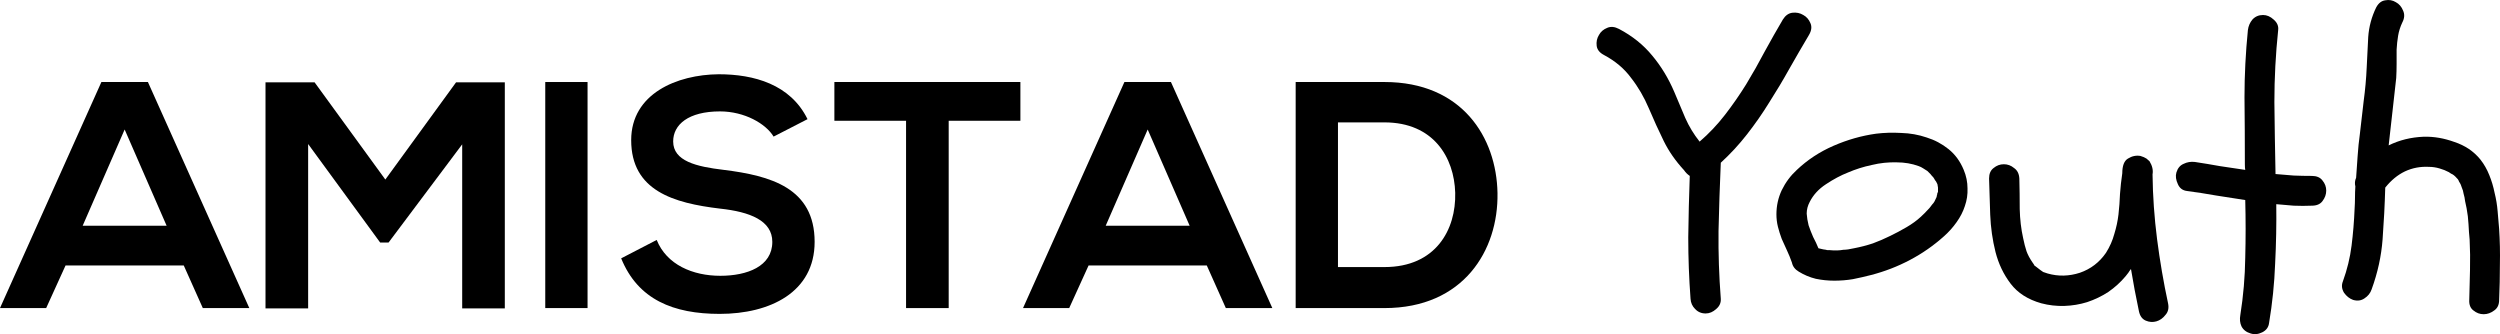
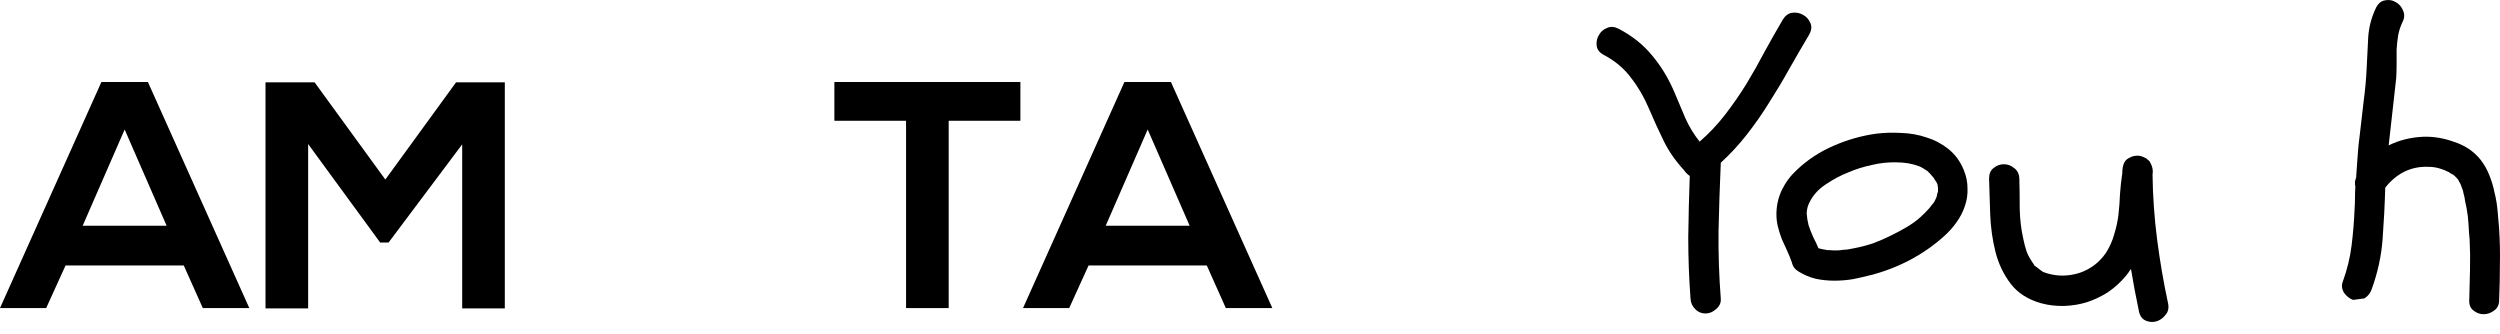
<svg xmlns="http://www.w3.org/2000/svg" width="202" height="27" viewBox="0 0 202 27" fill="none">
  <path d="M10.072 10.463L6.68 18.239H13.463L10.072 10.463ZM14.847 21.448H5.297L3.731 24.892H0L8.193 6.627H11.951L20.144 24.892H16.387L14.847 21.448Z" fill="black" />
  <path d="M37.345 11.663L31.396 19.596H30.717L24.898 11.637V24.919H21.453V6.654H25.42L31.135 14.507L36.849 6.654H40.789V24.919H37.345V11.663Z" fill="black" />
-   <path d="M44.057 6.627H47.474V24.892H44.057V6.627Z" fill="black" />
-   <path d="M62.507 11.037C61.881 9.993 60.158 9.001 58.176 9.001C55.618 9.001 54.392 10.072 54.392 11.427C54.392 13.021 56.271 13.463 58.463 13.724C62.272 14.194 65.822 15.186 65.822 19.544C65.822 23.614 62.22 25.362 58.15 25.362C54.418 25.362 51.548 24.215 50.191 20.874L53.061 19.388C53.87 21.396 55.984 22.284 58.202 22.284C60.367 22.284 62.403 21.527 62.403 19.544C62.403 17.822 60.602 17.117 58.176 16.856C54.444 16.412 51 15.421 51 11.323C51 7.566 54.705 6.027 58.072 6C60.915 6 63.864 6.81 65.248 9.628L62.507 11.037Z" fill="black" />
  <path d="M73.21 9.758H67.418V6.626H82.448V9.758H76.654V24.893H73.21V9.758Z" fill="black" />
  <path d="M92.733 10.463L89.341 18.239H96.124L92.733 10.463ZM97.508 21.448H87.958L86.392 24.892H82.661L90.853 6.627H94.612L102.804 24.892H99.047L97.508 21.448Z" fill="black" />
-   <path d="M108.108 21.579H111.865C116.015 21.579 117.659 18.552 117.581 15.578C117.502 12.733 115.832 9.889 111.865 9.889H108.108V21.579ZM120.998 15.603C121.077 20.222 118.258 24.893 111.865 24.893H104.69V6.627H111.865C118.129 6.627 120.92 11.09 120.998 15.603Z" fill="black" />
  <path d="M129.593 4.44C129.247 4.257 129.053 4.014 129.012 3.709C128.971 3.384 129.033 3.09 129.196 2.826C129.338 2.562 129.563 2.369 129.868 2.248C130.154 2.126 130.47 2.156 130.816 2.339C131.896 2.907 132.793 3.628 133.507 4.501C134.22 5.353 134.811 6.328 135.28 7.424C135.586 8.134 135.881 8.835 136.167 9.525C136.472 10.215 136.86 10.854 137.328 11.443C138.083 10.794 138.765 10.073 139.377 9.281C139.988 8.49 140.559 7.668 141.089 6.815C141.619 5.942 142.118 5.059 142.587 4.166C143.076 3.273 143.565 2.41 144.055 1.578C144.258 1.253 144.513 1.07 144.819 1.03C145.145 0.989 145.441 1.05 145.706 1.212C145.971 1.355 146.164 1.578 146.287 1.882C146.409 2.166 146.368 2.481 146.164 2.826C145.634 3.719 145.104 4.633 144.574 5.567C144.065 6.48 143.525 7.383 142.954 8.276C142.404 9.17 141.802 10.032 141.15 10.865C140.518 11.677 139.815 12.438 139.04 13.148C138.959 14.995 138.898 16.832 138.857 18.659C138.837 20.466 138.898 22.293 139.04 24.14C139.061 24.465 138.939 24.739 138.674 24.962C138.409 25.206 138.123 25.328 137.818 25.328C137.471 25.328 137.186 25.206 136.961 24.962C136.737 24.739 136.615 24.465 136.595 24.14C136.472 22.476 136.411 20.821 136.411 19.177C136.432 17.533 136.472 15.879 136.533 14.214C136.35 14.092 136.197 13.94 136.075 13.757C135.382 13.006 134.831 12.214 134.424 11.382C134.016 10.55 133.619 9.677 133.231 8.764C132.844 7.85 132.365 7.028 131.794 6.297C131.244 5.546 130.51 4.927 129.593 4.44Z" fill="black" />
  <path d="M151.576 10.804C152.228 10.723 152.911 10.702 153.624 10.743C154.338 10.763 155.02 10.885 155.673 11.108C156.325 11.311 156.916 11.626 157.446 12.052C157.976 12.478 158.384 13.037 158.669 13.727C158.873 14.214 158.975 14.711 158.975 15.219C158.995 15.706 158.924 16.183 158.761 16.65C158.618 17.096 158.394 17.533 158.088 17.959C157.803 18.365 157.466 18.741 157.079 19.086C156.243 19.837 155.326 20.476 154.327 21.004C153.329 21.532 152.279 21.938 151.178 22.222C150.71 22.344 150.22 22.455 149.711 22.557C149.222 22.638 148.722 22.679 148.213 22.679C147.703 22.679 147.204 22.628 146.715 22.526C146.225 22.405 145.767 22.212 145.339 21.948C145.033 21.765 144.85 21.522 144.788 21.217C144.666 20.872 144.534 20.547 144.391 20.243C144.248 19.938 144.106 19.624 143.963 19.299C143.841 18.974 143.739 18.649 143.657 18.325C143.576 18 143.535 17.665 143.535 17.32C143.535 16.63 143.678 15.98 143.963 15.371C144.269 14.742 144.676 14.194 145.186 13.727C146.042 12.915 147.031 12.265 148.152 11.778C149.273 11.291 150.414 10.966 151.576 10.804ZM155.031 13.422C154.48 13.219 153.889 13.118 153.257 13.118C152.585 13.098 151.912 13.168 151.24 13.331C150.567 13.473 149.925 13.676 149.313 13.94C148.743 14.163 148.152 14.478 147.54 14.884C146.949 15.27 146.511 15.746 146.225 16.315C146.062 16.619 145.981 16.934 145.981 17.259C146.001 17.563 146.052 17.878 146.134 18.203C146.236 18.507 146.358 18.822 146.501 19.147C146.664 19.451 146.806 19.756 146.929 20.06C147.255 20.141 147.459 20.182 147.54 20.182C147.581 20.202 147.632 20.212 147.693 20.212C147.754 20.212 147.805 20.212 147.846 20.212C148.253 20.253 148.62 20.243 148.946 20.182C149.171 20.182 149.456 20.141 149.803 20.06C150.333 19.959 150.842 19.827 151.331 19.664C151.82 19.482 152.269 19.289 152.676 19.086C153.145 18.862 153.604 18.619 154.052 18.355C154.501 18.091 154.878 17.817 155.184 17.533C155.387 17.35 155.581 17.157 155.764 16.954C155.866 16.853 155.938 16.772 155.978 16.711C156.08 16.569 156.162 16.467 156.223 16.406C156.284 16.325 156.335 16.234 156.376 16.132C156.457 15.99 156.498 15.879 156.498 15.797C156.519 15.757 156.529 15.706 156.529 15.645C156.549 15.584 156.57 15.533 156.59 15.493V15.158C156.57 15.077 156.559 15.016 156.559 14.975C156.559 14.935 156.549 14.894 156.529 14.853C156.468 14.711 156.407 14.61 156.345 14.549C156.305 14.468 156.254 14.386 156.193 14.305C156.213 14.326 156.182 14.295 156.101 14.214C156.04 14.133 155.999 14.082 155.978 14.062L155.734 13.818C155.632 13.757 155.52 13.686 155.398 13.605C155.275 13.524 155.153 13.463 155.031 13.422Z" fill="black" />
  <path d="M173.925 14.092C173.946 15.838 174.068 17.584 174.292 19.329C174.517 21.075 174.812 22.8 175.179 24.506C175.26 24.891 175.189 25.206 174.965 25.45C174.761 25.713 174.517 25.886 174.231 25.967C173.946 26.048 173.66 26.028 173.375 25.906C173.09 25.784 172.906 25.531 172.825 25.145C172.58 23.988 172.366 22.851 172.183 21.735C172.101 21.836 172.03 21.938 171.969 22.039C171.908 22.12 171.836 22.212 171.755 22.313C171.347 22.8 170.878 23.227 170.348 23.592C169.818 23.937 169.248 24.211 168.636 24.414C168.045 24.597 167.434 24.698 166.802 24.719C166.17 24.739 165.548 24.668 164.937 24.506C163.856 24.201 163.031 23.673 162.46 22.922C161.889 22.171 161.482 21.319 161.237 20.365C160.993 19.39 160.85 18.385 160.809 17.35C160.768 16.295 160.738 15.32 160.717 14.427C160.717 14.041 160.84 13.757 161.084 13.575C161.329 13.371 161.604 13.27 161.91 13.27C162.216 13.27 162.491 13.371 162.735 13.575C163 13.757 163.143 14.041 163.163 14.427C163.184 15.239 163.194 16.061 163.194 16.893C163.214 17.726 163.306 18.507 163.469 19.238C163.551 19.644 163.642 19.999 163.744 20.304C163.846 20.588 164.009 20.892 164.233 21.217C164.335 21.359 164.386 21.44 164.386 21.461C164.407 21.481 164.437 21.501 164.478 21.522C164.784 21.765 164.988 21.917 165.09 21.978C165.191 22.019 165.314 22.059 165.456 22.1C166.313 22.344 167.179 22.323 168.055 22.039C168.932 21.735 169.635 21.197 170.165 20.425C170.471 19.938 170.695 19.431 170.837 18.903C171.001 18.375 171.113 17.848 171.174 17.32C171.235 16.772 171.276 16.224 171.296 15.675C171.337 15.107 171.398 14.549 171.48 14.001C171.48 13.392 171.632 12.996 171.938 12.813C172.264 12.61 172.601 12.539 172.947 12.6C173.151 12.661 173.314 12.732 173.436 12.813L173.681 13.027C173.905 13.392 173.987 13.747 173.925 14.092Z" fill="black" />
-   <path d="M186.797 14.214C187.184 14.214 187.47 14.336 187.653 14.579C187.857 14.823 187.959 15.097 187.959 15.401C187.959 15.706 187.857 15.99 187.653 16.254C187.47 16.498 187.184 16.619 186.797 16.619C186.308 16.64 185.819 16.64 185.33 16.619C184.861 16.579 184.392 16.538 183.923 16.498C183.944 18.101 183.913 19.705 183.831 21.308C183.77 22.912 183.607 24.506 183.342 26.089C183.301 26.434 183.118 26.688 182.792 26.85C182.466 27.012 182.15 27.043 181.844 26.941C181.498 26.84 181.253 26.647 181.11 26.363C180.988 26.099 180.957 25.794 181.019 25.45C181.263 23.907 181.396 22.364 181.416 20.821C181.457 19.279 181.457 17.726 181.416 16.163C180.642 16.041 179.857 15.919 179.062 15.797C178.267 15.655 177.482 15.533 176.708 15.432C176.361 15.391 176.117 15.209 175.974 14.884C175.811 14.539 175.77 14.224 175.852 13.94C175.954 13.595 176.147 13.361 176.432 13.24C176.718 13.098 177.024 13.047 177.35 13.087C178.022 13.189 178.695 13.3 179.368 13.422C180.04 13.524 180.723 13.625 181.416 13.727C181.396 13.625 181.385 13.473 181.385 13.27C181.385 11.443 181.375 9.637 181.355 7.85C181.355 6.064 181.447 4.257 181.63 2.43C181.671 2.106 181.793 1.821 181.997 1.578C182.221 1.334 182.507 1.212 182.853 1.212C183.159 1.212 183.444 1.334 183.709 1.578C183.994 1.821 184.117 2.106 184.076 2.43C183.872 4.379 183.77 6.318 183.77 8.246C183.791 10.154 183.821 12.093 183.862 14.062C184.351 14.102 184.84 14.143 185.33 14.184C185.819 14.204 186.308 14.214 186.797 14.214Z" fill="black" />
-   <path d="M190.13 24.232C189.844 24.13 189.6 23.937 189.396 23.653C189.212 23.349 189.182 23.044 189.304 22.739C189.651 21.785 189.885 20.821 190.007 19.847C190.13 18.873 190.211 17.878 190.252 16.863C190.272 16.558 190.283 16.264 190.283 15.98C190.283 15.675 190.293 15.371 190.313 15.066C190.252 14.823 190.272 14.589 190.374 14.366C190.415 13.777 190.456 13.189 190.497 12.6C190.537 11.991 190.598 11.392 190.68 10.804C190.782 9.911 190.884 9.028 190.986 8.155C191.108 7.262 191.19 6.358 191.23 5.445C191.271 4.612 191.312 3.79 191.353 2.978C191.414 2.146 191.628 1.355 191.995 0.603C192.178 0.258 192.423 0.066 192.728 0.025C193.034 -0.036 193.32 0.015 193.585 0.177C193.849 0.319 194.043 0.543 194.165 0.847C194.308 1.152 194.288 1.476 194.104 1.821C193.941 2.166 193.829 2.522 193.768 2.887C193.707 3.252 193.666 3.628 193.646 4.014C193.646 4.399 193.646 4.785 193.646 5.171C193.646 5.556 193.635 5.932 193.615 6.297C193.513 7.211 193.411 8.124 193.309 9.038C193.207 9.931 193.106 10.834 193.004 11.748C193.86 11.321 194.807 11.088 195.847 11.047C196.662 11.027 197.488 11.169 198.323 11.474C199.18 11.758 199.873 12.225 200.403 12.874C200.708 13.26 200.953 13.686 201.136 14.153C201.32 14.6 201.462 15.077 201.564 15.584C201.687 16.071 201.768 16.569 201.809 17.076C201.85 17.563 201.89 18.04 201.931 18.507C201.992 19.461 202.013 20.415 201.992 21.369C201.992 22.303 201.972 23.257 201.931 24.232C201.931 24.617 201.799 24.901 201.534 25.084C201.269 25.287 200.983 25.389 200.678 25.389C200.372 25.389 200.097 25.287 199.852 25.084C199.608 24.901 199.495 24.617 199.516 24.232C199.536 23.42 199.557 22.608 199.577 21.796C199.597 20.984 199.587 20.172 199.546 19.36C199.506 18.954 199.475 18.538 199.455 18.111C199.434 17.685 199.383 17.259 199.302 16.832C199.261 16.63 199.22 16.437 199.18 16.254C199.159 16.051 199.118 15.848 199.057 15.645C199.037 15.483 198.986 15.31 198.904 15.127C198.843 14.945 198.802 14.843 198.782 14.823C198.741 14.762 198.711 14.711 198.69 14.671C198.67 14.61 198.639 14.549 198.599 14.488C198.415 14.285 198.303 14.173 198.262 14.153C198.181 14.092 198.109 14.052 198.048 14.031C197.987 13.991 197.926 13.95 197.865 13.909C197.641 13.788 197.386 13.686 197.101 13.605C196.815 13.524 196.54 13.483 196.275 13.483C195.582 13.443 194.93 13.564 194.318 13.849C193.727 14.133 193.197 14.569 192.728 15.158C192.688 16.558 192.616 17.949 192.514 19.329C192.413 20.689 192.117 22.039 191.628 23.379C191.526 23.683 191.332 23.927 191.047 24.11C190.782 24.292 190.476 24.333 190.13 24.232Z" fill="black" />
+   <path d="M190.13 24.232C189.844 24.13 189.6 23.937 189.396 23.653C189.212 23.349 189.182 23.044 189.304 22.739C189.651 21.785 189.885 20.821 190.007 19.847C190.13 18.873 190.211 17.878 190.252 16.863C190.272 16.558 190.283 16.264 190.283 15.98C190.283 15.675 190.293 15.371 190.313 15.066C190.252 14.823 190.272 14.589 190.374 14.366C190.415 13.777 190.456 13.189 190.497 12.6C190.537 11.991 190.598 11.392 190.68 10.804C190.782 9.911 190.884 9.028 190.986 8.155C191.108 7.262 191.19 6.358 191.23 5.445C191.271 4.612 191.312 3.79 191.353 2.978C191.414 2.146 191.628 1.355 191.995 0.603C192.178 0.258 192.423 0.066 192.728 0.025C193.034 -0.036 193.32 0.015 193.585 0.177C193.849 0.319 194.043 0.543 194.165 0.847C194.308 1.152 194.288 1.476 194.104 1.821C193.941 2.166 193.829 2.522 193.768 2.887C193.707 3.252 193.666 3.628 193.646 4.014C193.646 4.399 193.646 4.785 193.646 5.171C193.646 5.556 193.635 5.932 193.615 6.297C193.513 7.211 193.411 8.124 193.309 9.038C193.207 9.931 193.106 10.834 193.004 11.748C193.86 11.321 194.807 11.088 195.847 11.047C196.662 11.027 197.488 11.169 198.323 11.474C199.18 11.758 199.873 12.225 200.403 12.874C200.708 13.26 200.953 13.686 201.136 14.153C201.32 14.6 201.462 15.077 201.564 15.584C201.687 16.071 201.768 16.569 201.809 17.076C201.85 17.563 201.89 18.04 201.931 18.507C201.992 19.461 202.013 20.415 201.992 21.369C201.992 22.303 201.972 23.257 201.931 24.232C201.931 24.617 201.799 24.901 201.534 25.084C201.269 25.287 200.983 25.389 200.678 25.389C200.372 25.389 200.097 25.287 199.852 25.084C199.608 24.901 199.495 24.617 199.516 24.232C199.536 23.42 199.557 22.608 199.577 21.796C199.597 20.984 199.587 20.172 199.546 19.36C199.506 18.954 199.475 18.538 199.455 18.111C199.434 17.685 199.383 17.259 199.302 16.832C199.261 16.63 199.22 16.437 199.18 16.254C199.159 16.051 199.118 15.848 199.057 15.645C199.037 15.483 198.986 15.31 198.904 15.127C198.843 14.945 198.802 14.843 198.782 14.823C198.741 14.762 198.711 14.711 198.69 14.671C198.67 14.61 198.639 14.549 198.599 14.488C198.415 14.285 198.303 14.173 198.262 14.153C198.181 14.092 198.109 14.052 198.048 14.031C197.987 13.991 197.926 13.95 197.865 13.909C197.641 13.788 197.386 13.686 197.101 13.605C196.815 13.524 196.54 13.483 196.275 13.483C195.582 13.443 194.93 13.564 194.318 13.849C193.727 14.133 193.197 14.569 192.728 15.158C192.688 16.558 192.616 17.949 192.514 19.329C192.413 20.689 192.117 22.039 191.628 23.379C191.526 23.683 191.332 23.927 191.047 24.11Z" fill="black" />
</svg>